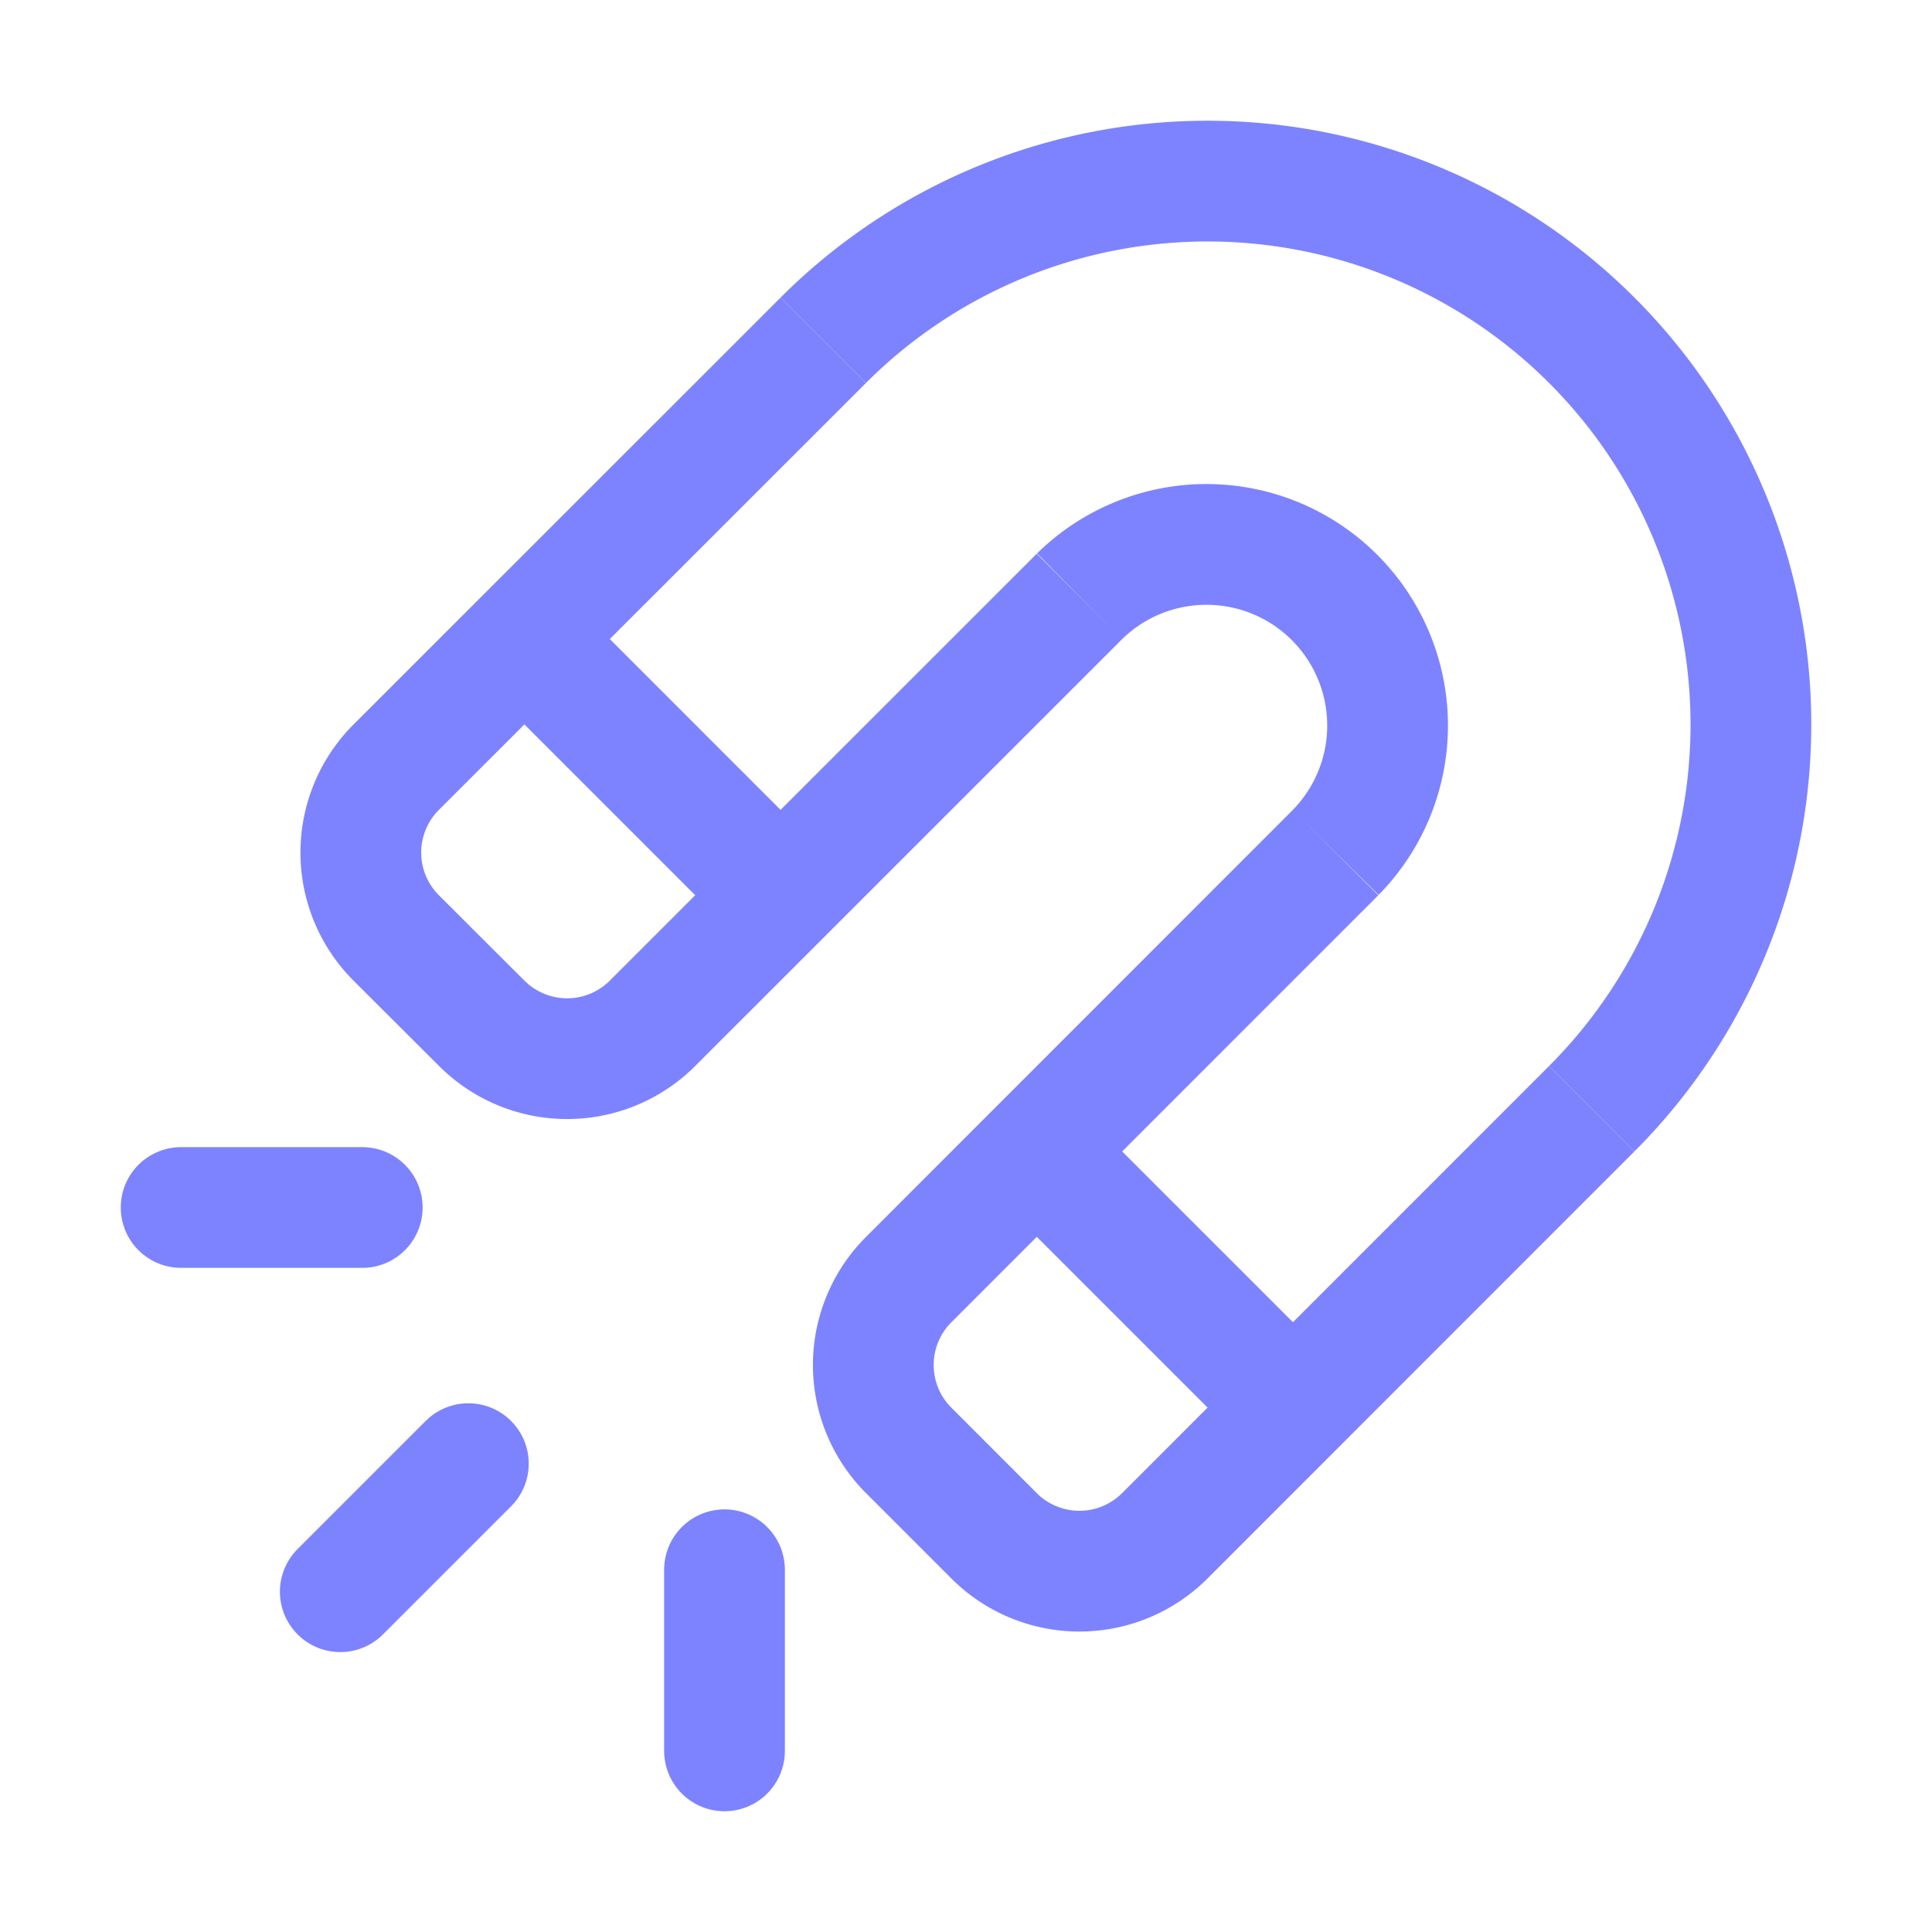
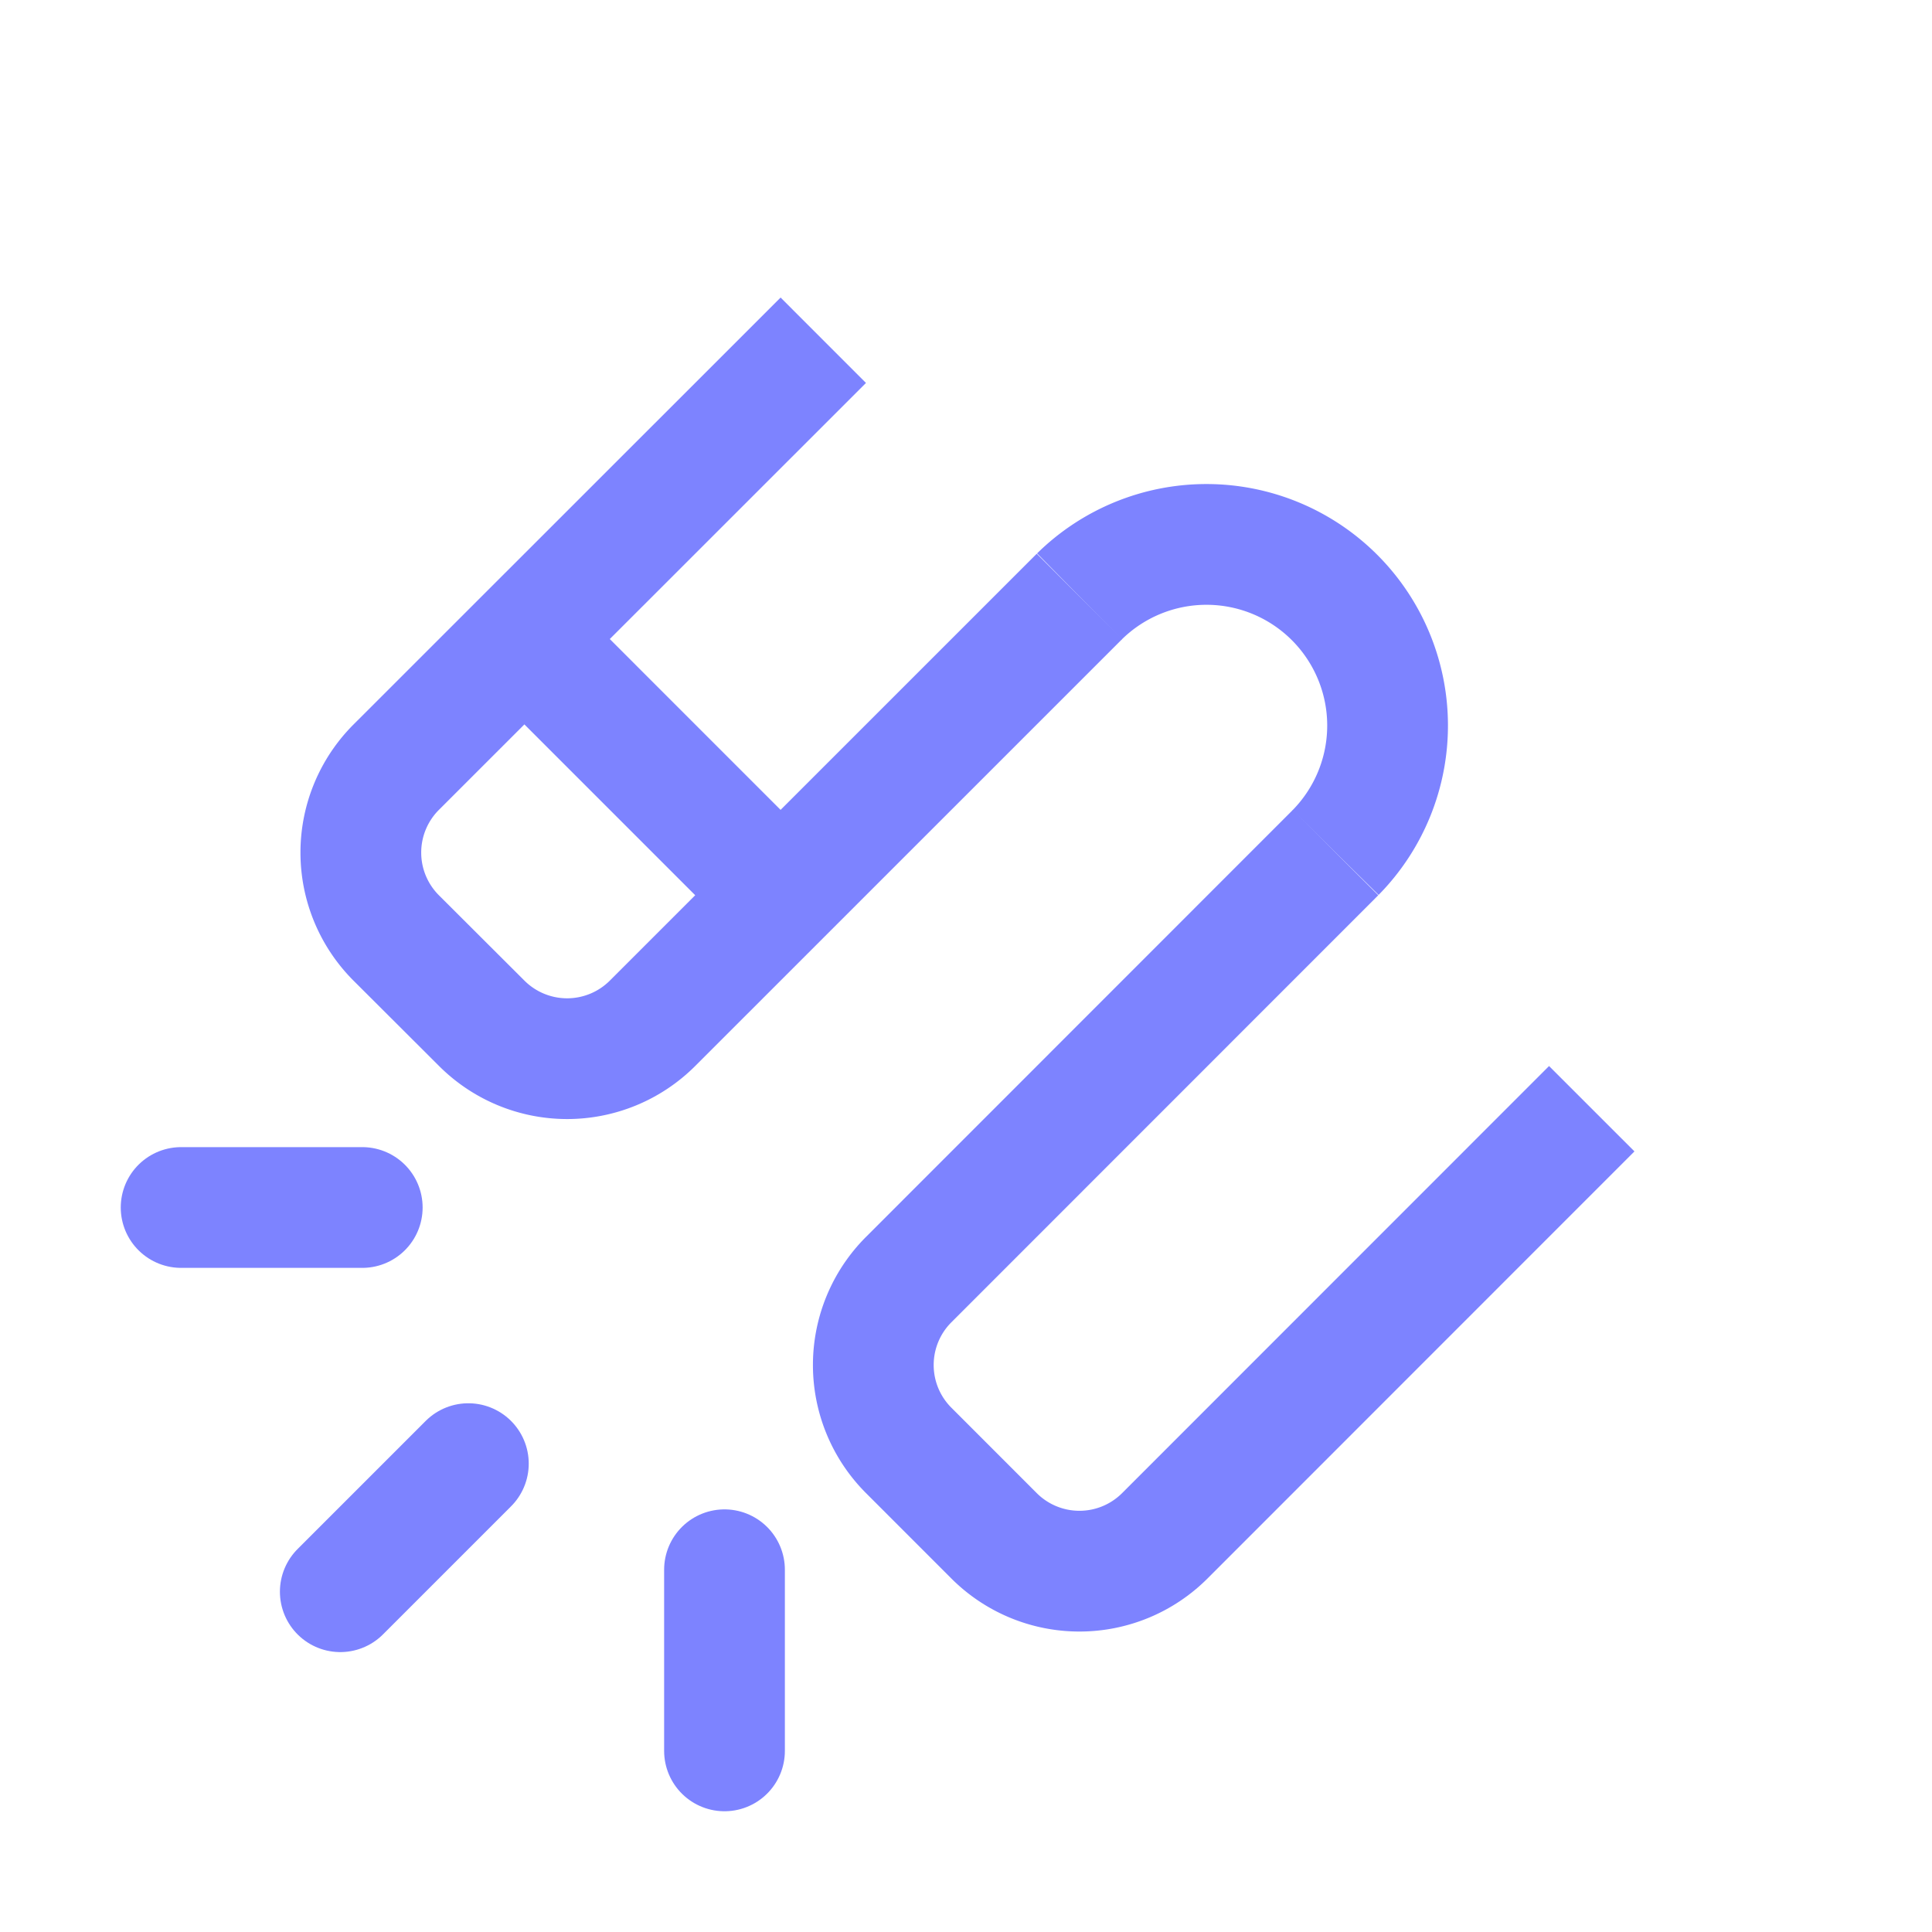
<svg xmlns="http://www.w3.org/2000/svg" height="512" viewBox="0 0 512 512" width="512">
  <title />
-   <path d="M421.83,293.82A144,144,0,0,0,218.18,90.17" stroke="#7d83ff" stroke-width="32px" stroke-linecap="butt" original-stroke="#000000" fill="none" />
  <path d="M353.94,225.94a48,48,0,0,0-67.88-67.88" stroke="#7d83ff" stroke-width="32px" stroke-linecap="butt" original-stroke="#000000" fill="none" />
  <line x1="192" x2="192" y1="464" y2="416" stroke="#7d83ff" stroke-width="32px" stroke-linecap="round" original-stroke="#000000" fill="#7d83ff" opacity="1" original-fill="#000000" />
  <line x1="90.18" x2="124.12" y1="421.82" y2="387.88" stroke="#7d83ff" stroke-width="32px" stroke-linecap="round" original-stroke="#000000" fill="#7d83ff" opacity="1" original-fill="#000000" />
  <line x1="48" x2="96" y1="320" y2="320" stroke="#7d83ff" stroke-width="32px" stroke-linecap="round" original-stroke="#000000" fill="#7d83ff" opacity="1" original-fill="#000000" />
  <path d="M286.06,158.06,172.92,271.19a32,32,0,0,1-45.25,0L105,248.57a32,32,0,0,1,0-45.26L218.18,90.17" stroke="#7d83ff" stroke-width="32px" stroke-linecap="butt" original-stroke="#000000" fill="none" />
  <path d="M421.83,293.82,308.69,407a32,32,0,0,1-45.26,0l-22.62-22.63a32,32,0,0,1,0-45.26L353.94,225.94" stroke="#7d83ff" stroke-width="32px" stroke-linecap="butt" original-stroke="#000000" fill="none" />
  <line x1="139.6" x2="207.48" y1="169.98" y2="237.87" stroke="#7d83ff" stroke-width="32px" stroke-linecap="butt" original-stroke="#000000" fill="none" />
-   <line x1="275.36" x2="343.25" y1="305.75" y2="373.63" stroke="#7d83ff" stroke-width="32px" stroke-linecap="butt" original-stroke="#000000" fill="none" />
</svg>